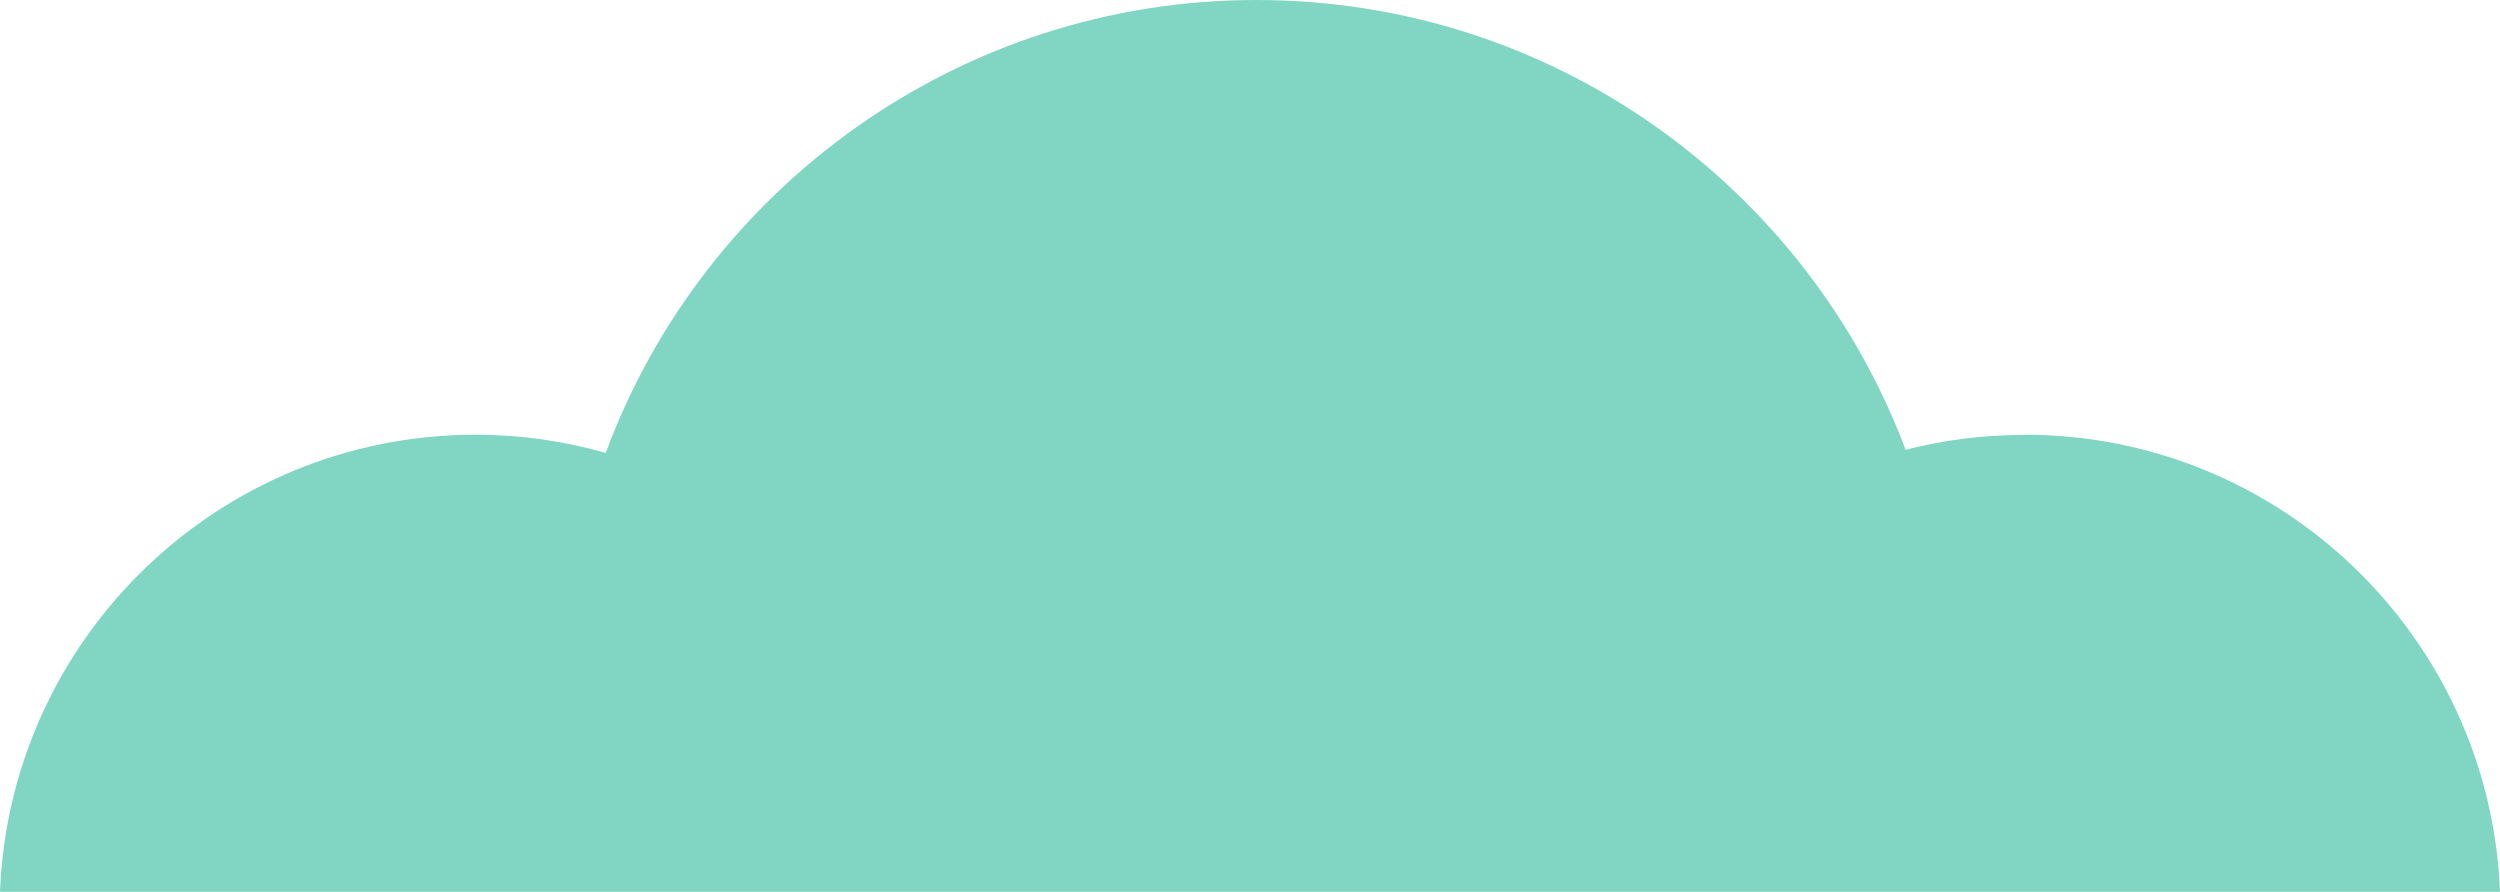
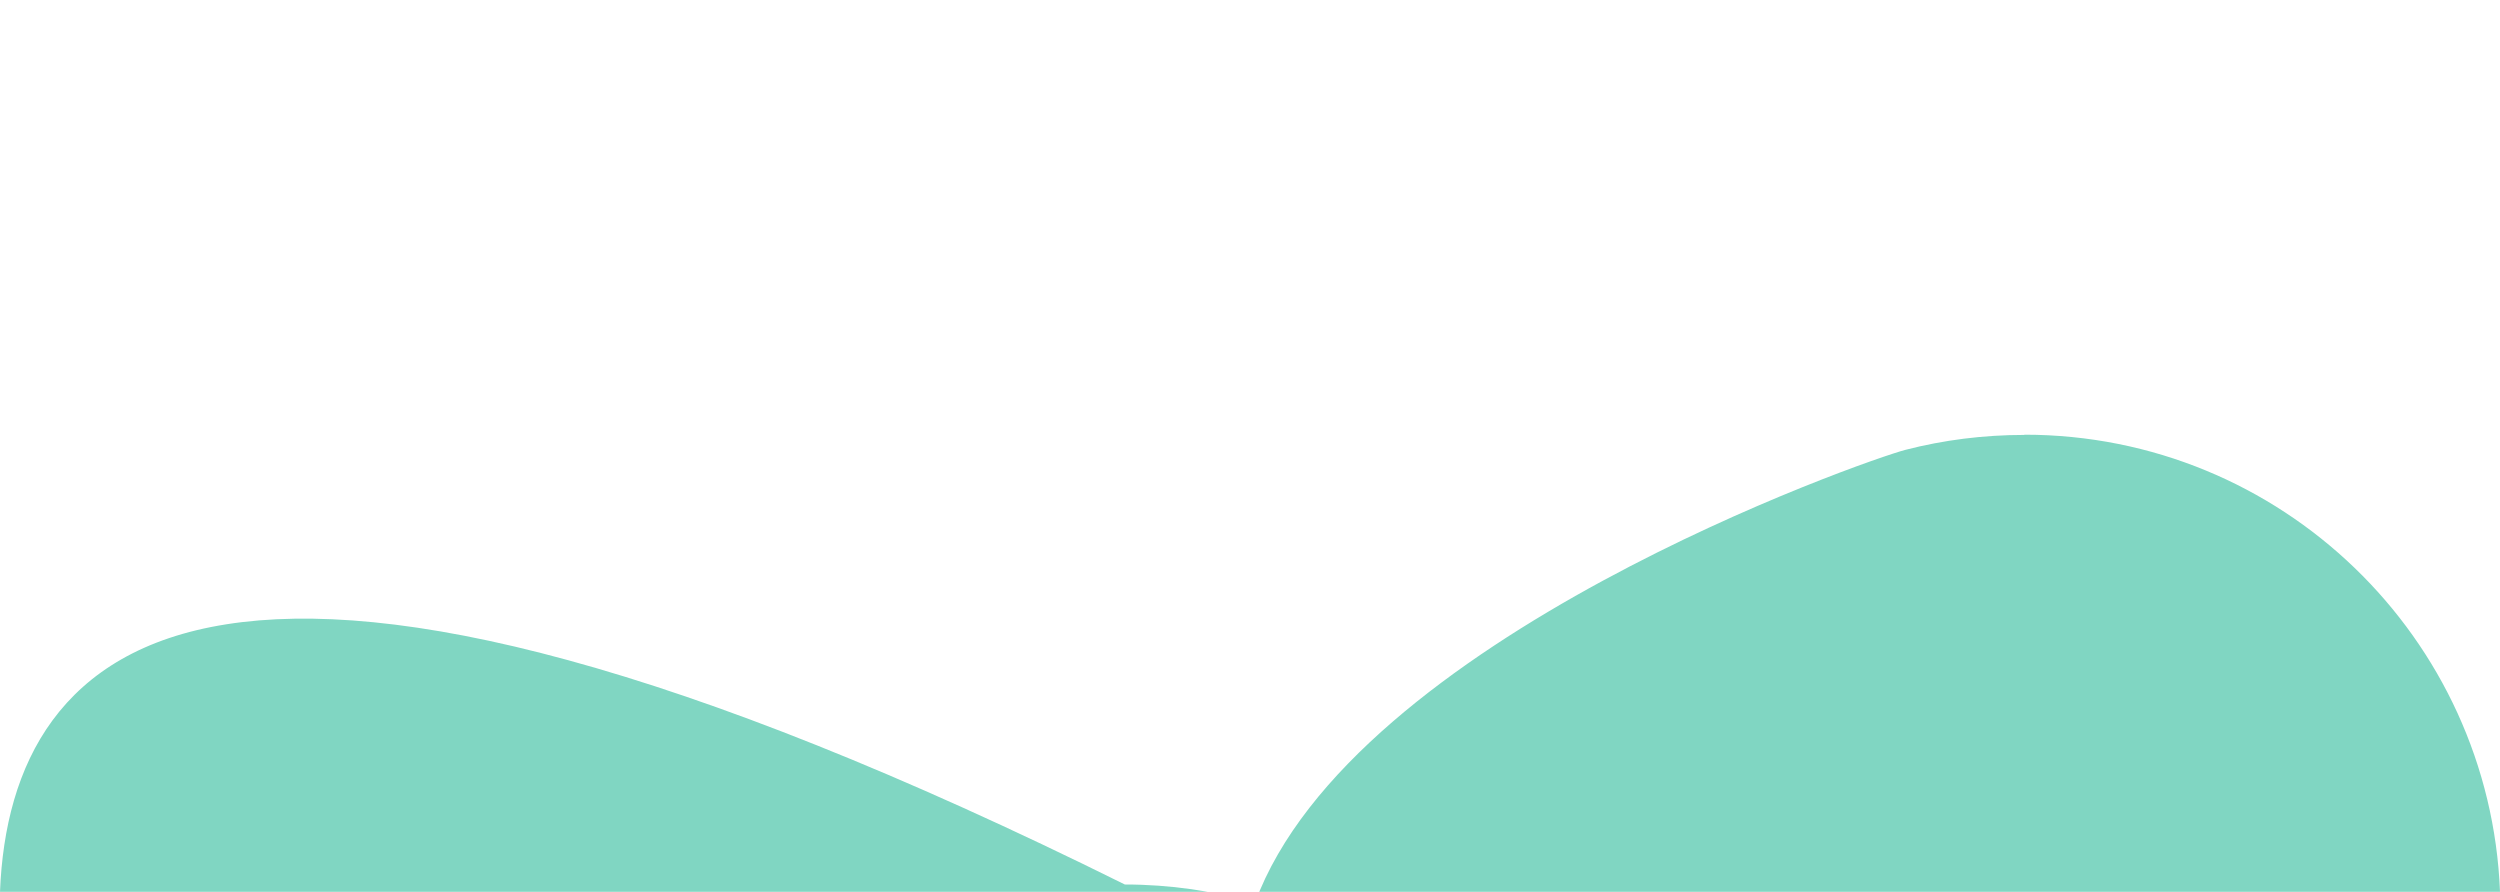
<svg xmlns="http://www.w3.org/2000/svg" id="_レイヤー_2" data-name="レイヤー 2" viewBox="0 0 112.55 40.15">
  <defs>
    <style>
      .cls-1 {
        fill: #80d6c2;
        stroke-width: 0px;
      }
    </style>
  </defs>
  <g id="object">
-     <path class="cls-1" d="M91.14,19.58c-1.85,0-3.64.23-5.35.67C81.35,8.42,69.94,0,56.56,0s-24.89,8.49-29.29,20.39c-1.86-.53-3.83-.82-5.86-.82C9.86,19.58.45,28.71,0,40.15h112.55c-.45-11.44-9.86-20.58-21.41-20.58Z" />
+     <path class="cls-1" d="M91.14,19.58c-1.85,0-3.64.23-5.35.67s-24.89,8.49-29.29,20.39c-1.86-.53-3.83-.82-5.86-.82C9.86,19.58.45,28.71,0,40.15h112.55c-.45-11.44-9.86-20.58-21.41-20.58Z" />
  </g>
</svg>